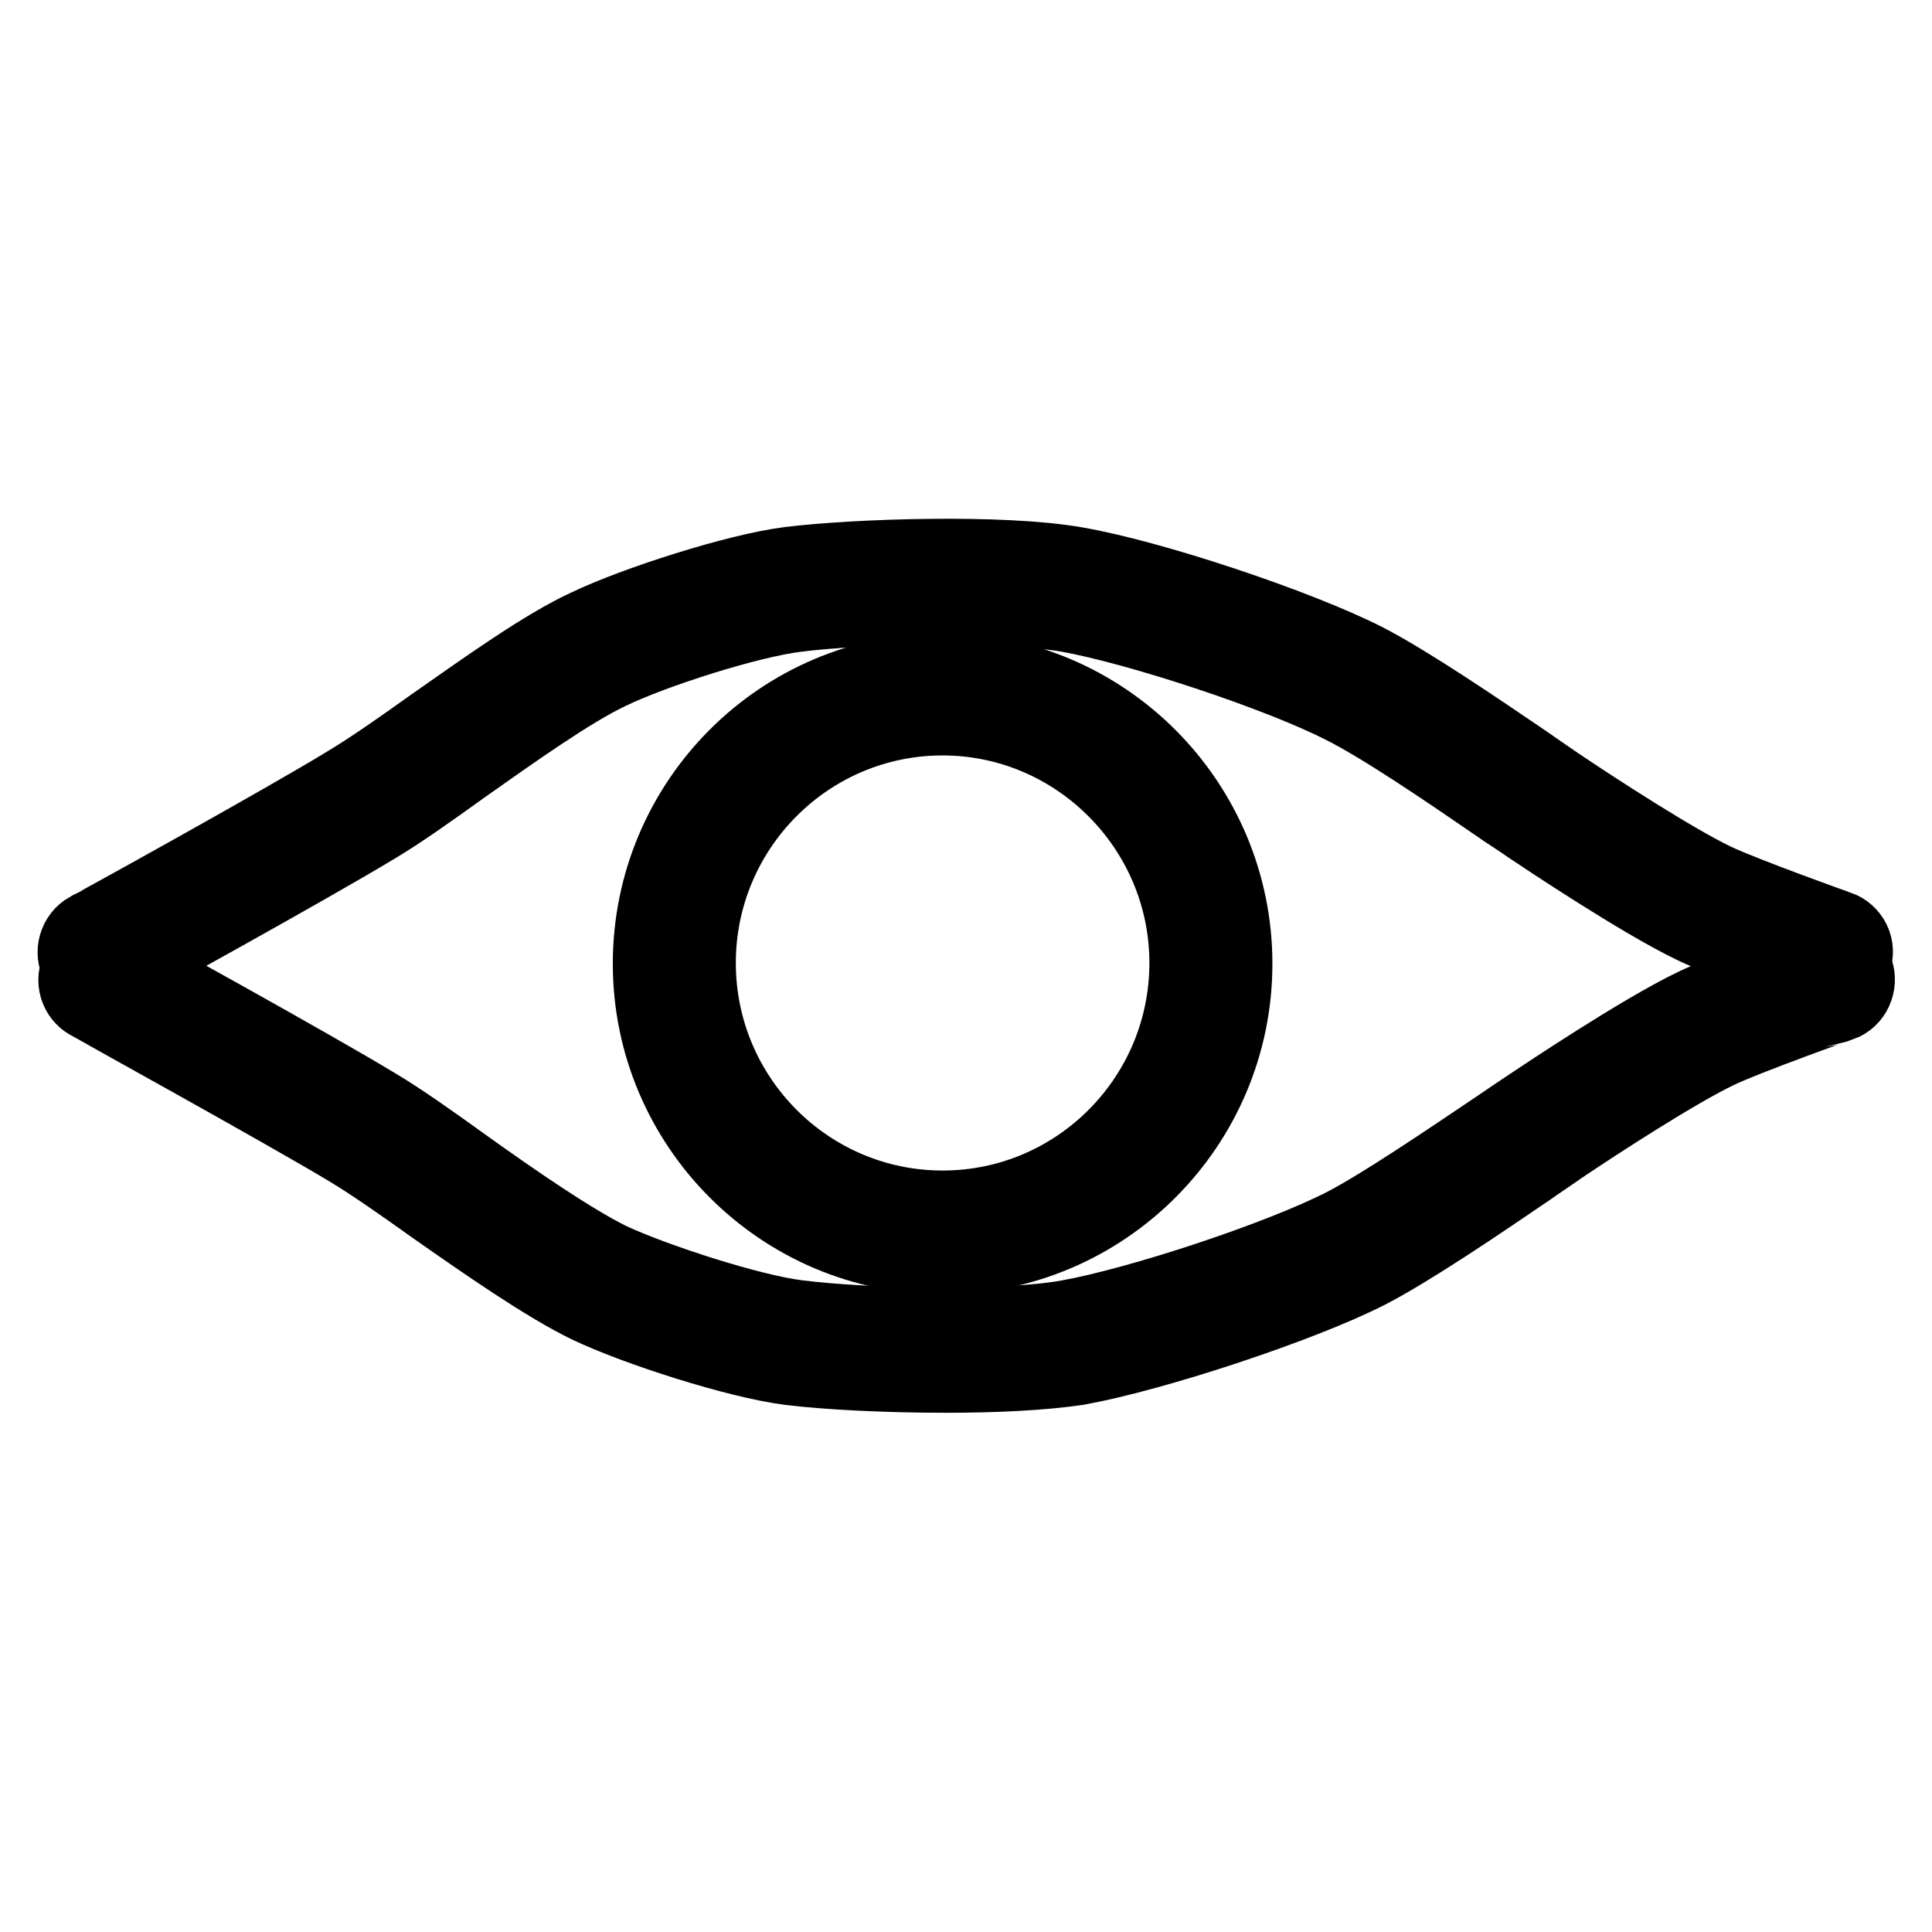
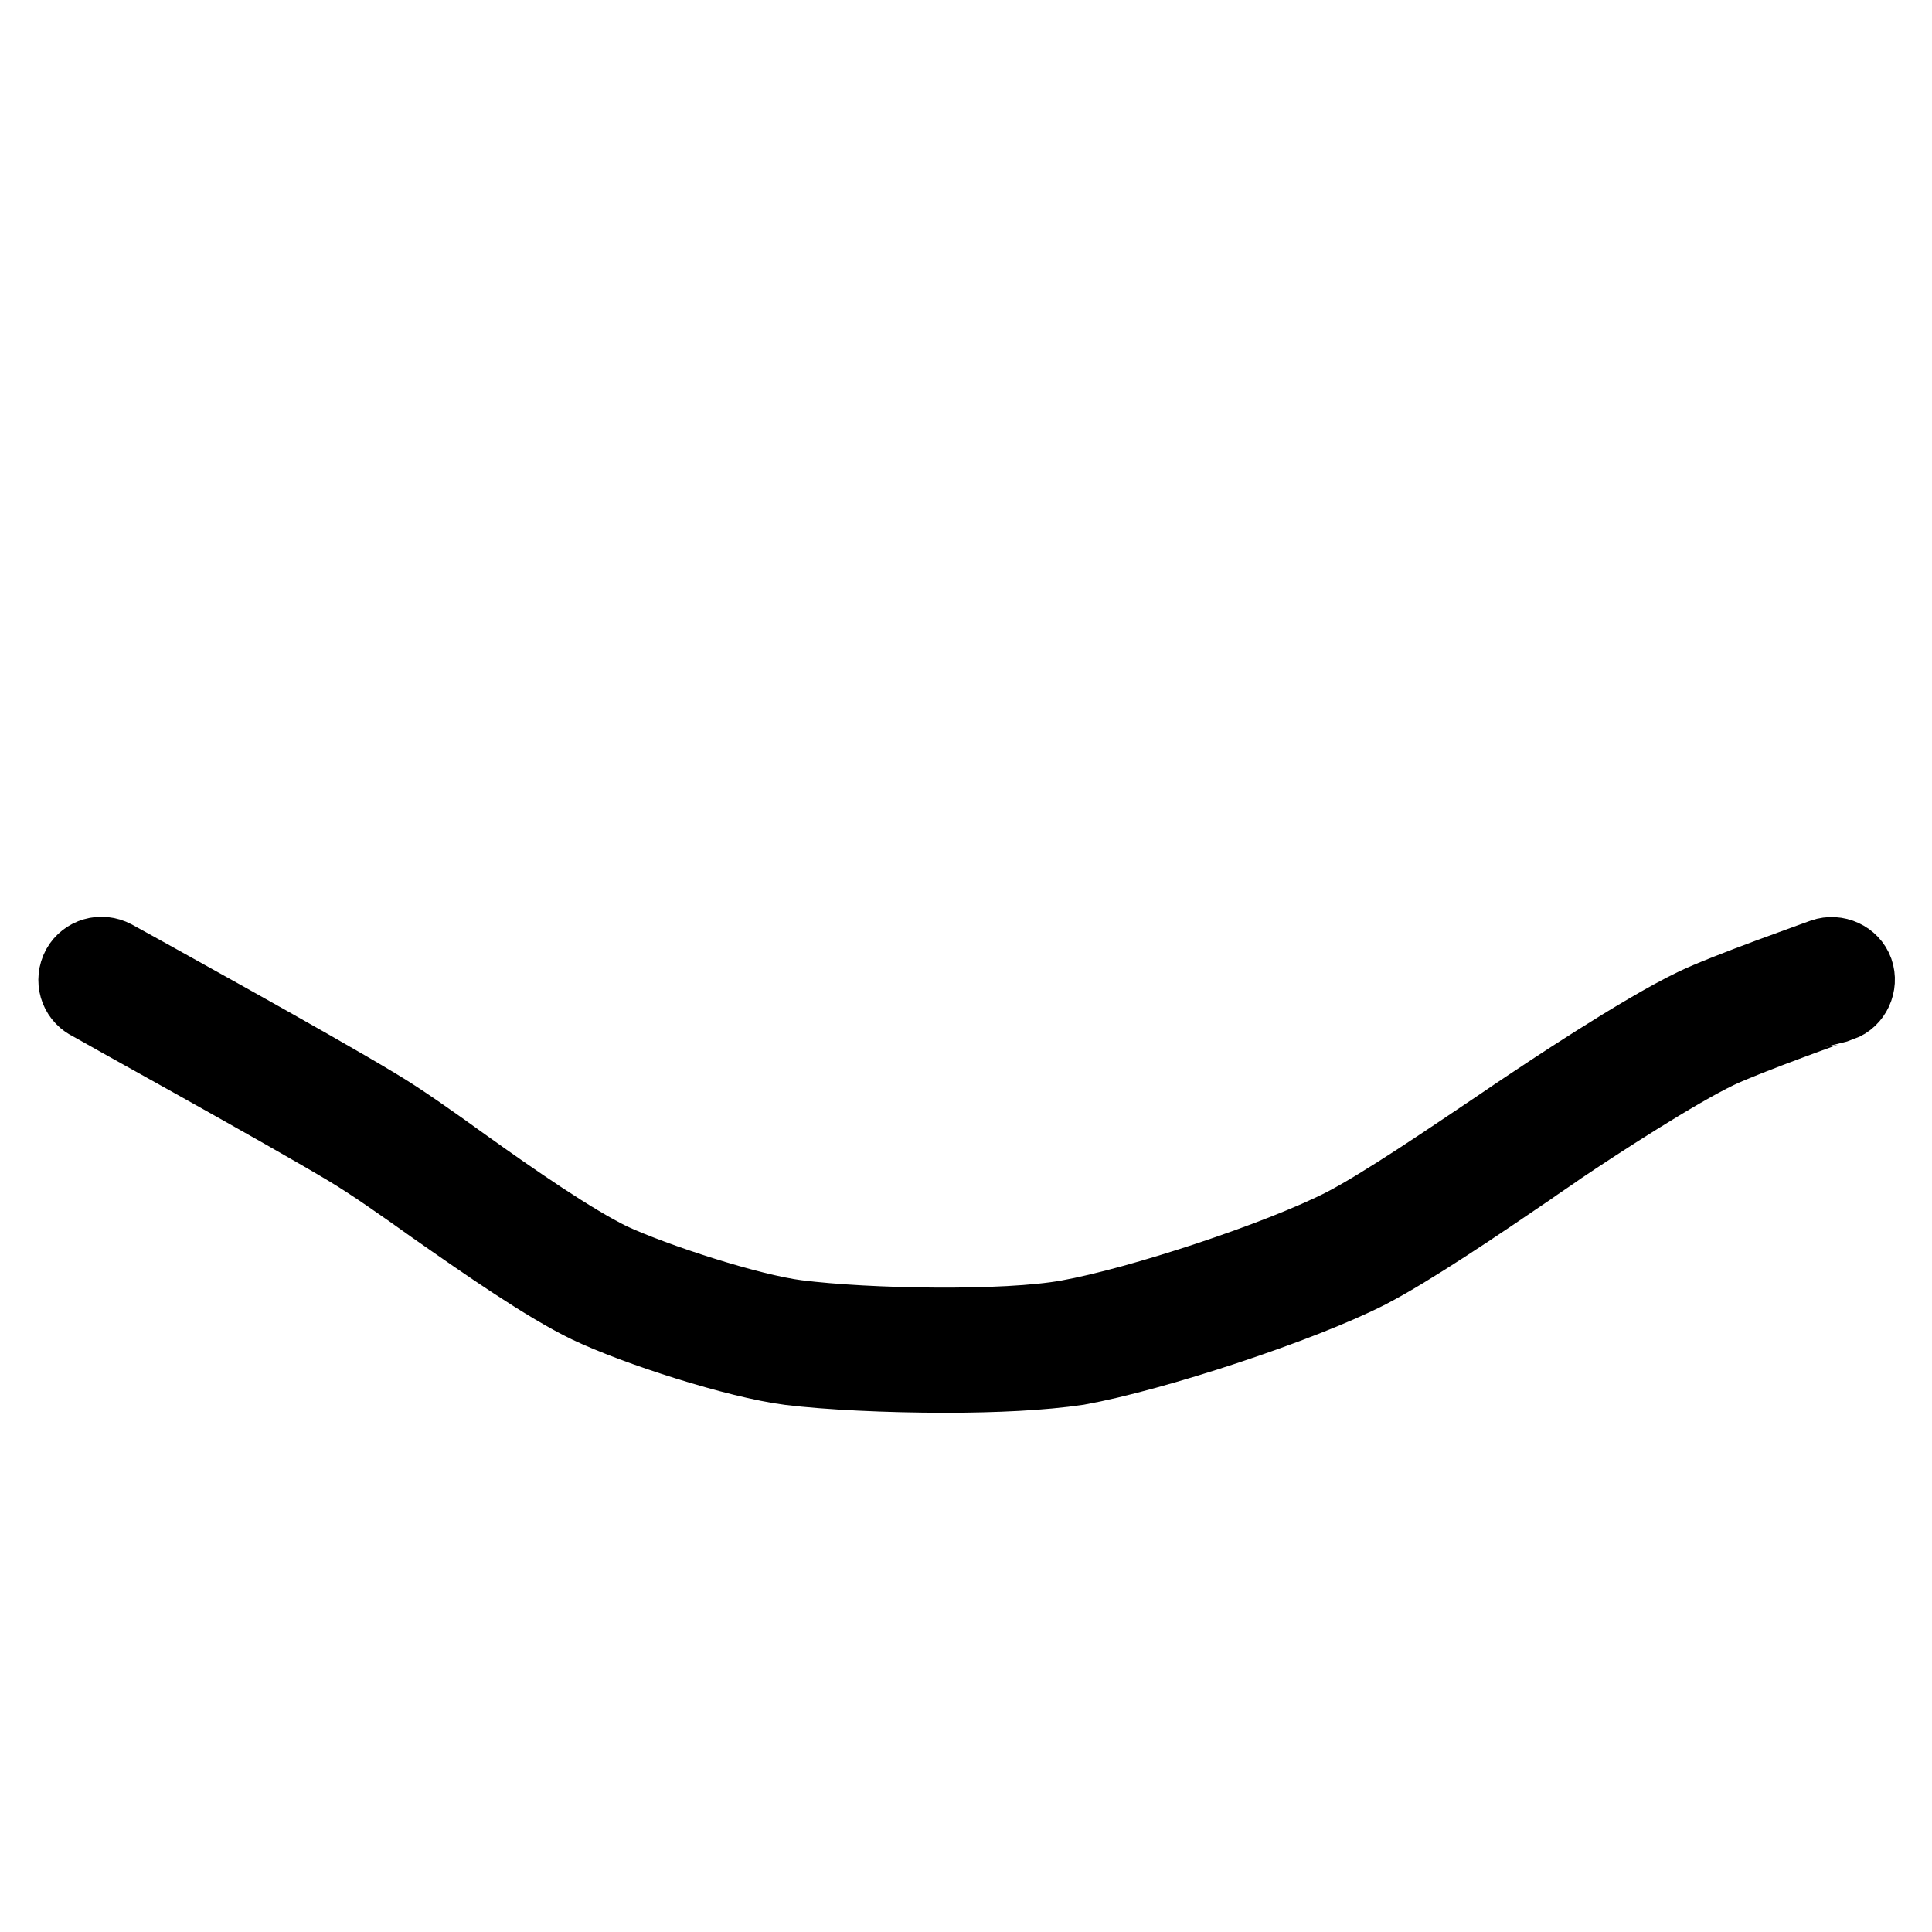
<svg xmlns="http://www.w3.org/2000/svg" version="1.1" x="0px" y="0px" viewBox="0 0 256 256" enable-background="new 0 0 256 256" xml:space="preserve">
  <g>
-     <path stroke-width="10" fill-opacity="0" stroke="#000000" d="M242.6,129.5c-0.4,0-0.8-0.1-1.1-0.2c-0.5-0.2-13-4.6-17.1-6.6c-7.1-3.4-20.2-12.2-21.7-13.2 c-1.4-1-2.9-1.9-4.3-2.9c-6.4-4.4-15.2-10.4-20.4-13c-8.6-4.4-27.1-10.5-36.6-12.2c-8.3-1.4-26.4-1.2-35.9,0 c-6.4,0.8-18.9,4.8-24.7,7.6c-5.1,2.4-12.7,7.8-19.5,12.6c-4.3,3.1-8.4,6-11.6,7.9c-8.4,5.1-33.6,19-34.7,19.6 c-1.6,0.9-3.7,0.3-4.6-1.3c-0.9-1.6-0.3-3.7,1.3-4.6c0.3-0.1,26.2-14.4,34.5-19.5c3-1.8,7-4.6,11.2-7.6c7-4.9,14.8-10.5,20.5-13.1 c6.3-3,19.6-7.3,26.7-8.2c9-1.1,28.2-1.7,37.9,0c10,1.7,29.5,8.2,38.5,12.8c5.6,2.9,14.6,9,21.2,13.5c1.6,1.1,3,2.1,4.2,2.9 c5.2,3.5,15.4,10.1,20.8,12.7c3.8,1.8,16.3,6.3,16.4,6.3c1.7,0.6,2.7,2.5,2,4.3C245.3,128.7,244,129.5,242.6,129.5L242.6,129.5z" />
    <path stroke-width="10" fill-opacity="0" stroke="#000000" d="M125.3,182.2c-7.8,0-15.7-0.4-20.6-1c-7.1-0.9-20.4-5.2-26.7-8.2c-5.6-2.7-13.5-8.2-20.5-13.1 c-4.2-3-8.2-5.8-11.2-7.6c-8.3-5-34.2-19.3-34.5-19.5c-1.6-0.9-2.2-2.9-1.3-4.6c0.9-1.6,2.9-2.2,4.6-1.3 c1.1,0.6,26.3,14.5,34.7,19.6c3.2,1.9,7.3,4.8,11.6,7.9c6.7,4.8,14.4,10.1,19.5,12.6c5.8,2.7,18.4,6.8,24.7,7.6 c9.5,1.2,27.6,1.5,35.9,0c9.5-1.7,28-7.8,36.6-12.2c5.2-2.7,14-8.7,20.4-13c1.6-1.1,3.1-2.1,4.3-2.9c1.5-1,14.6-9.8,21.7-13.2 c4.1-2,16.6-6.4,17.1-6.6c1.7-0.6,3.7,0.3,4.3,2c0,0,0,0,0,0c0.6,1.7-0.3,3.7-2,4.3c-0.1,0-12.7,4.5-16.4,6.3 c-5.4,2.6-15.6,9.2-20.8,12.7c-1.4,1-2.8,1.9-4.2,2.9c-6.6,4.5-15.6,10.6-21.2,13.5c-9,4.6-28.5,11-38.5,12.8 C138.1,181.9,131.8,182.2,125.3,182.2L125.3,182.2z" />
-     <path stroke-width="10" fill-opacity="0" stroke="#000000" d="M124.9,166.5c-21.3,0-38.7-17.4-38.7-38.8s17.3-38.8,38.7-38.8c21.3,0,38.7,17.4,38.7,38.8 S146.2,166.5,124.9,166.5z M124.9,95.1c-17.9,0-32.4,14.6-32.4,32.5s14.5,32.5,32.4,32.5c17.9,0,32.4-14.6,32.4-32.5 S142.7,95.1,124.9,95.1z" />
  </g>
</svg>